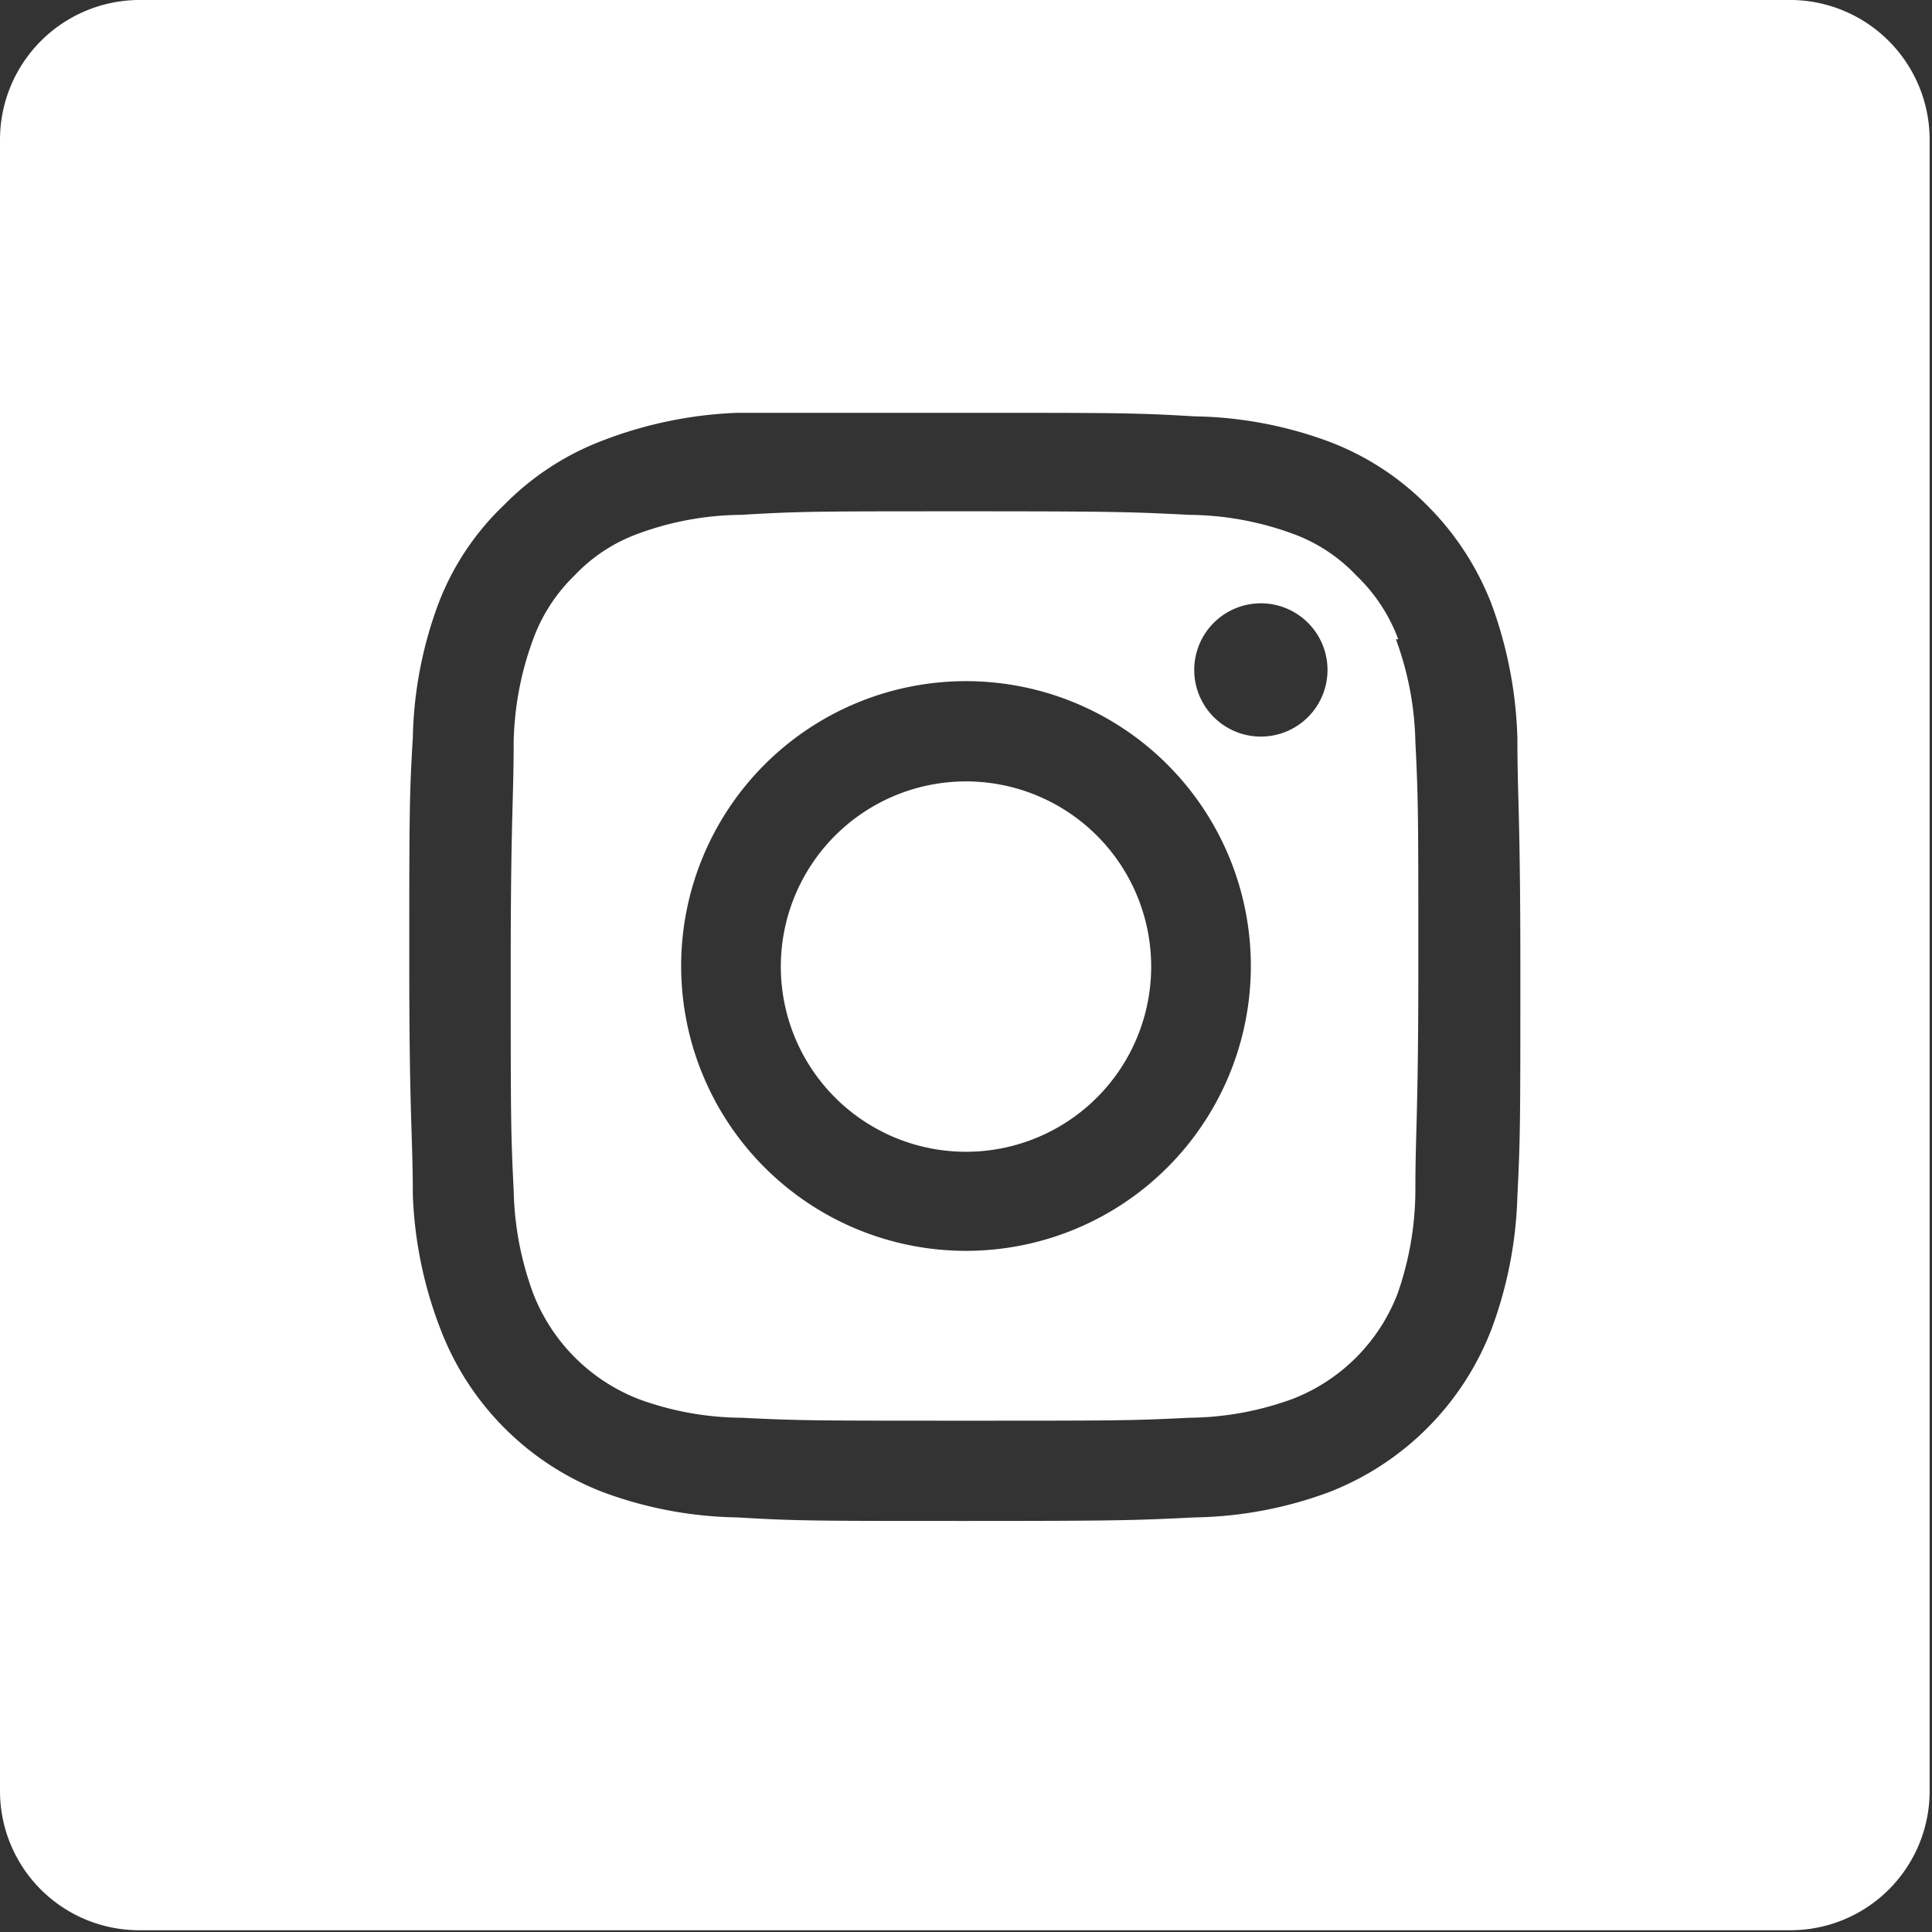
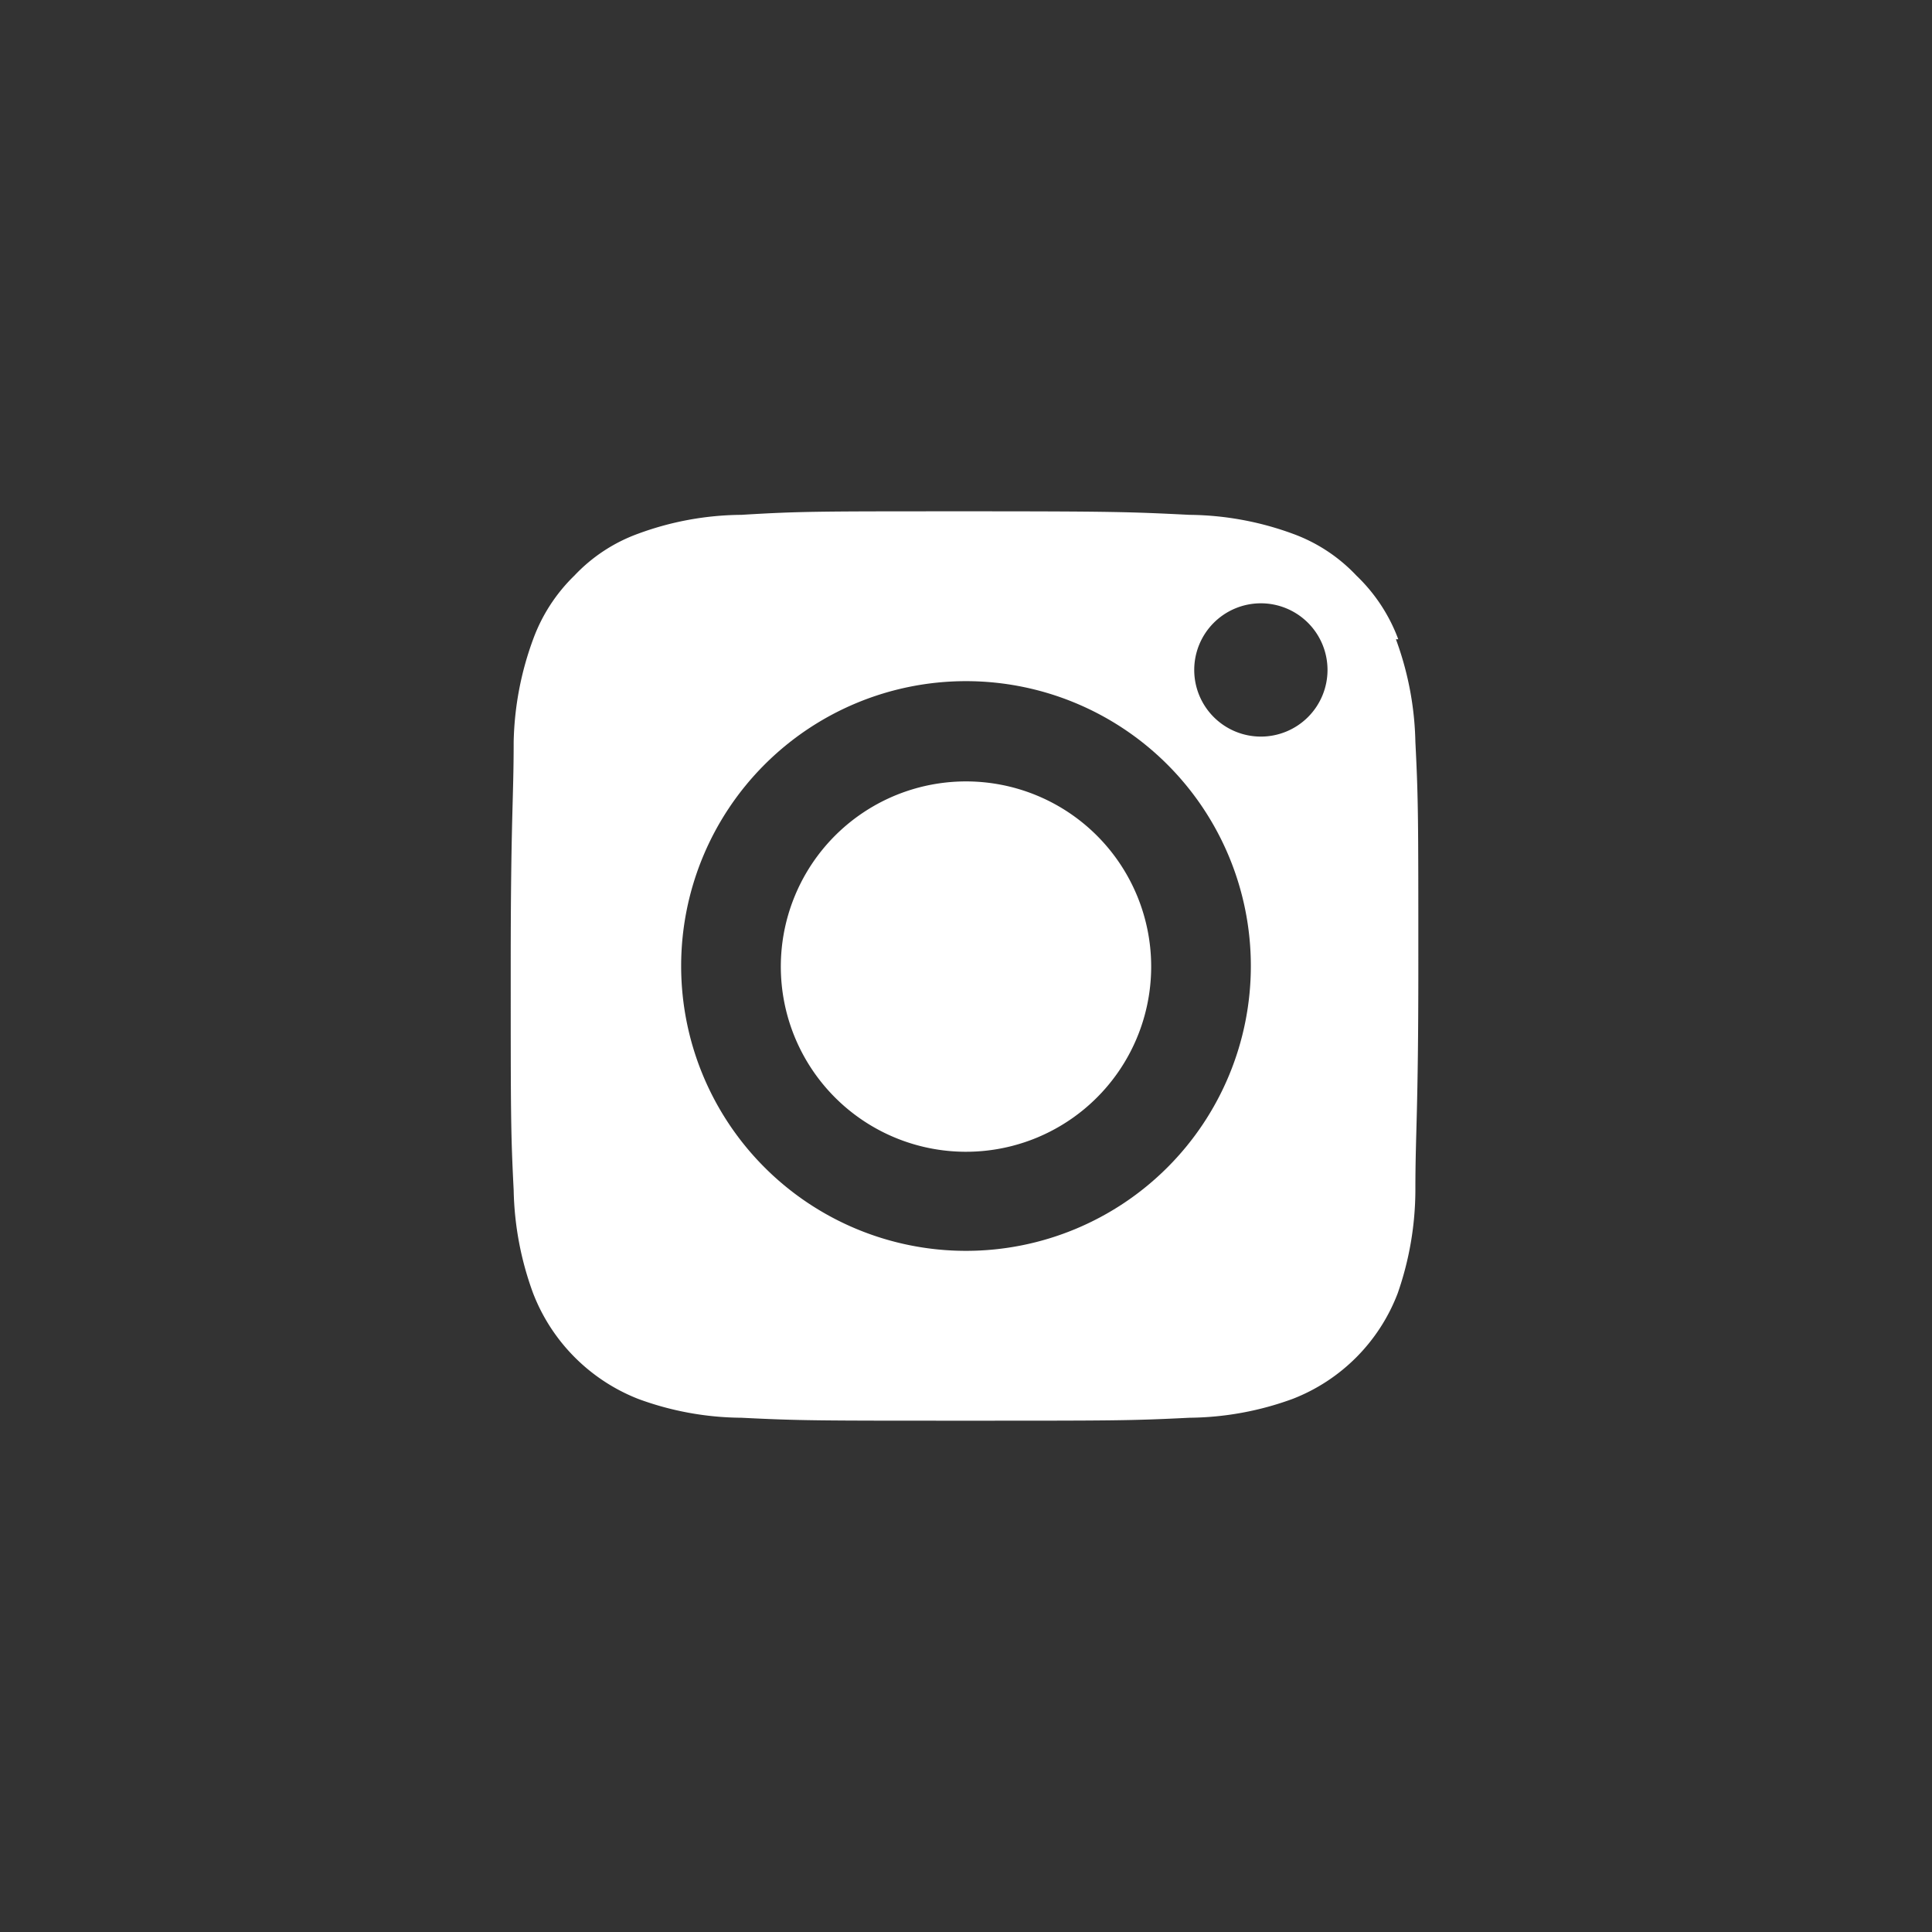
<svg xmlns="http://www.w3.org/2000/svg" viewBox="0 0 32.76 32.76">
  <rect x="0" y="0" width="32.76" height="32.76" fill="#333333" stroke="none" />
  <defs>
    <style>.cls-1{fill:#fff;}</style>
  </defs>
  <g id="Слой_2" data-name="Слой 2">
    <g id="Слой_1-2" data-name="Слой 1">
      <path class="cls-1" d="M23.71,10.84A2.88,2.88,0,0,0,23,9.76a2.79,2.79,0,0,0-1.08-.71,5.21,5.21,0,0,0-1.75-.32c-1-.05-1.29-.06-3.8-.06s-2.81,0-3.8.06a5.15,5.15,0,0,0-1.75.32,2.79,2.79,0,0,0-1.08.71,2.88,2.88,0,0,0-.7,1.08,5.33,5.33,0,0,0-.33,1.74c0,1-.05,1.29-.05,3.8s0,2.81.05,3.8a5.35,5.35,0,0,0,.33,1.75,3.14,3.14,0,0,0,1.78,1.79,5.15,5.15,0,0,0,1.75.32c1,.05,1.29.05,3.8.05s2.81,0,3.8-.05a5.21,5.21,0,0,0,1.75-.32,3.11,3.11,0,0,0,1.78-1.79A5.35,5.35,0,0,0,24,20.18c0-1,.05-1.28.05-3.8s0-2.81-.05-3.8a5.33,5.33,0,0,0-.33-1.74ZM16.38,21.21a4.83,4.83,0,1,1,4.83-4.83,4.83,4.83,0,0,1-4.83,4.83Zm5-8.72a1.13,1.13,0,1,1,1.13-1.13,1.13,1.13,0,0,1-1.13,1.13Z" />
      <path class="cls-1" d="M19.52,16.38a3.14,3.14,0,1,1-3.14-3.13,3.14,3.14,0,0,1,3.14,3.13Z" />
-       <path class="cls-1" d="M30.4,0h-28A2.37,2.37,0,0,0,0,2.37v28a2.36,2.36,0,0,0,2.36,2.36h28a2.36,2.36,0,0,0,2.36-2.36v-28A2.37,2.37,0,0,0,30.4,0ZM25.73,20.26a7,7,0,0,1-.44,2.28,4.82,4.82,0,0,1-2.75,2.76,6.84,6.84,0,0,1-2.28.43c-1,.05-1.33.06-3.88.06s-2.87,0-3.88-.06a6.84,6.84,0,0,1-2.28-.43,4.79,4.79,0,0,1-2.75-2.76A7,7,0,0,1,7,20.26c0-1-.06-1.32-.06-3.88s0-2.87.06-3.87a6.88,6.88,0,0,1,.44-2.29A4.54,4.54,0,0,1,8.55,8.56a4.65,4.65,0,0,1,1.67-1.09A7.07,7.07,0,0,1,12.5,7c1,0,1.33,0,3.88,0s2.87,0,3.88.06a6.84,6.84,0,0,1,2.28.43,4.65,4.65,0,0,1,1.67,1.09,4.81,4.81,0,0,1,1.08,1.66,7.14,7.14,0,0,1,.44,2.29c0,1,.05,1.32.05,3.87s0,2.88-.05,3.88Z" />
    </g>
  </g>
</svg>